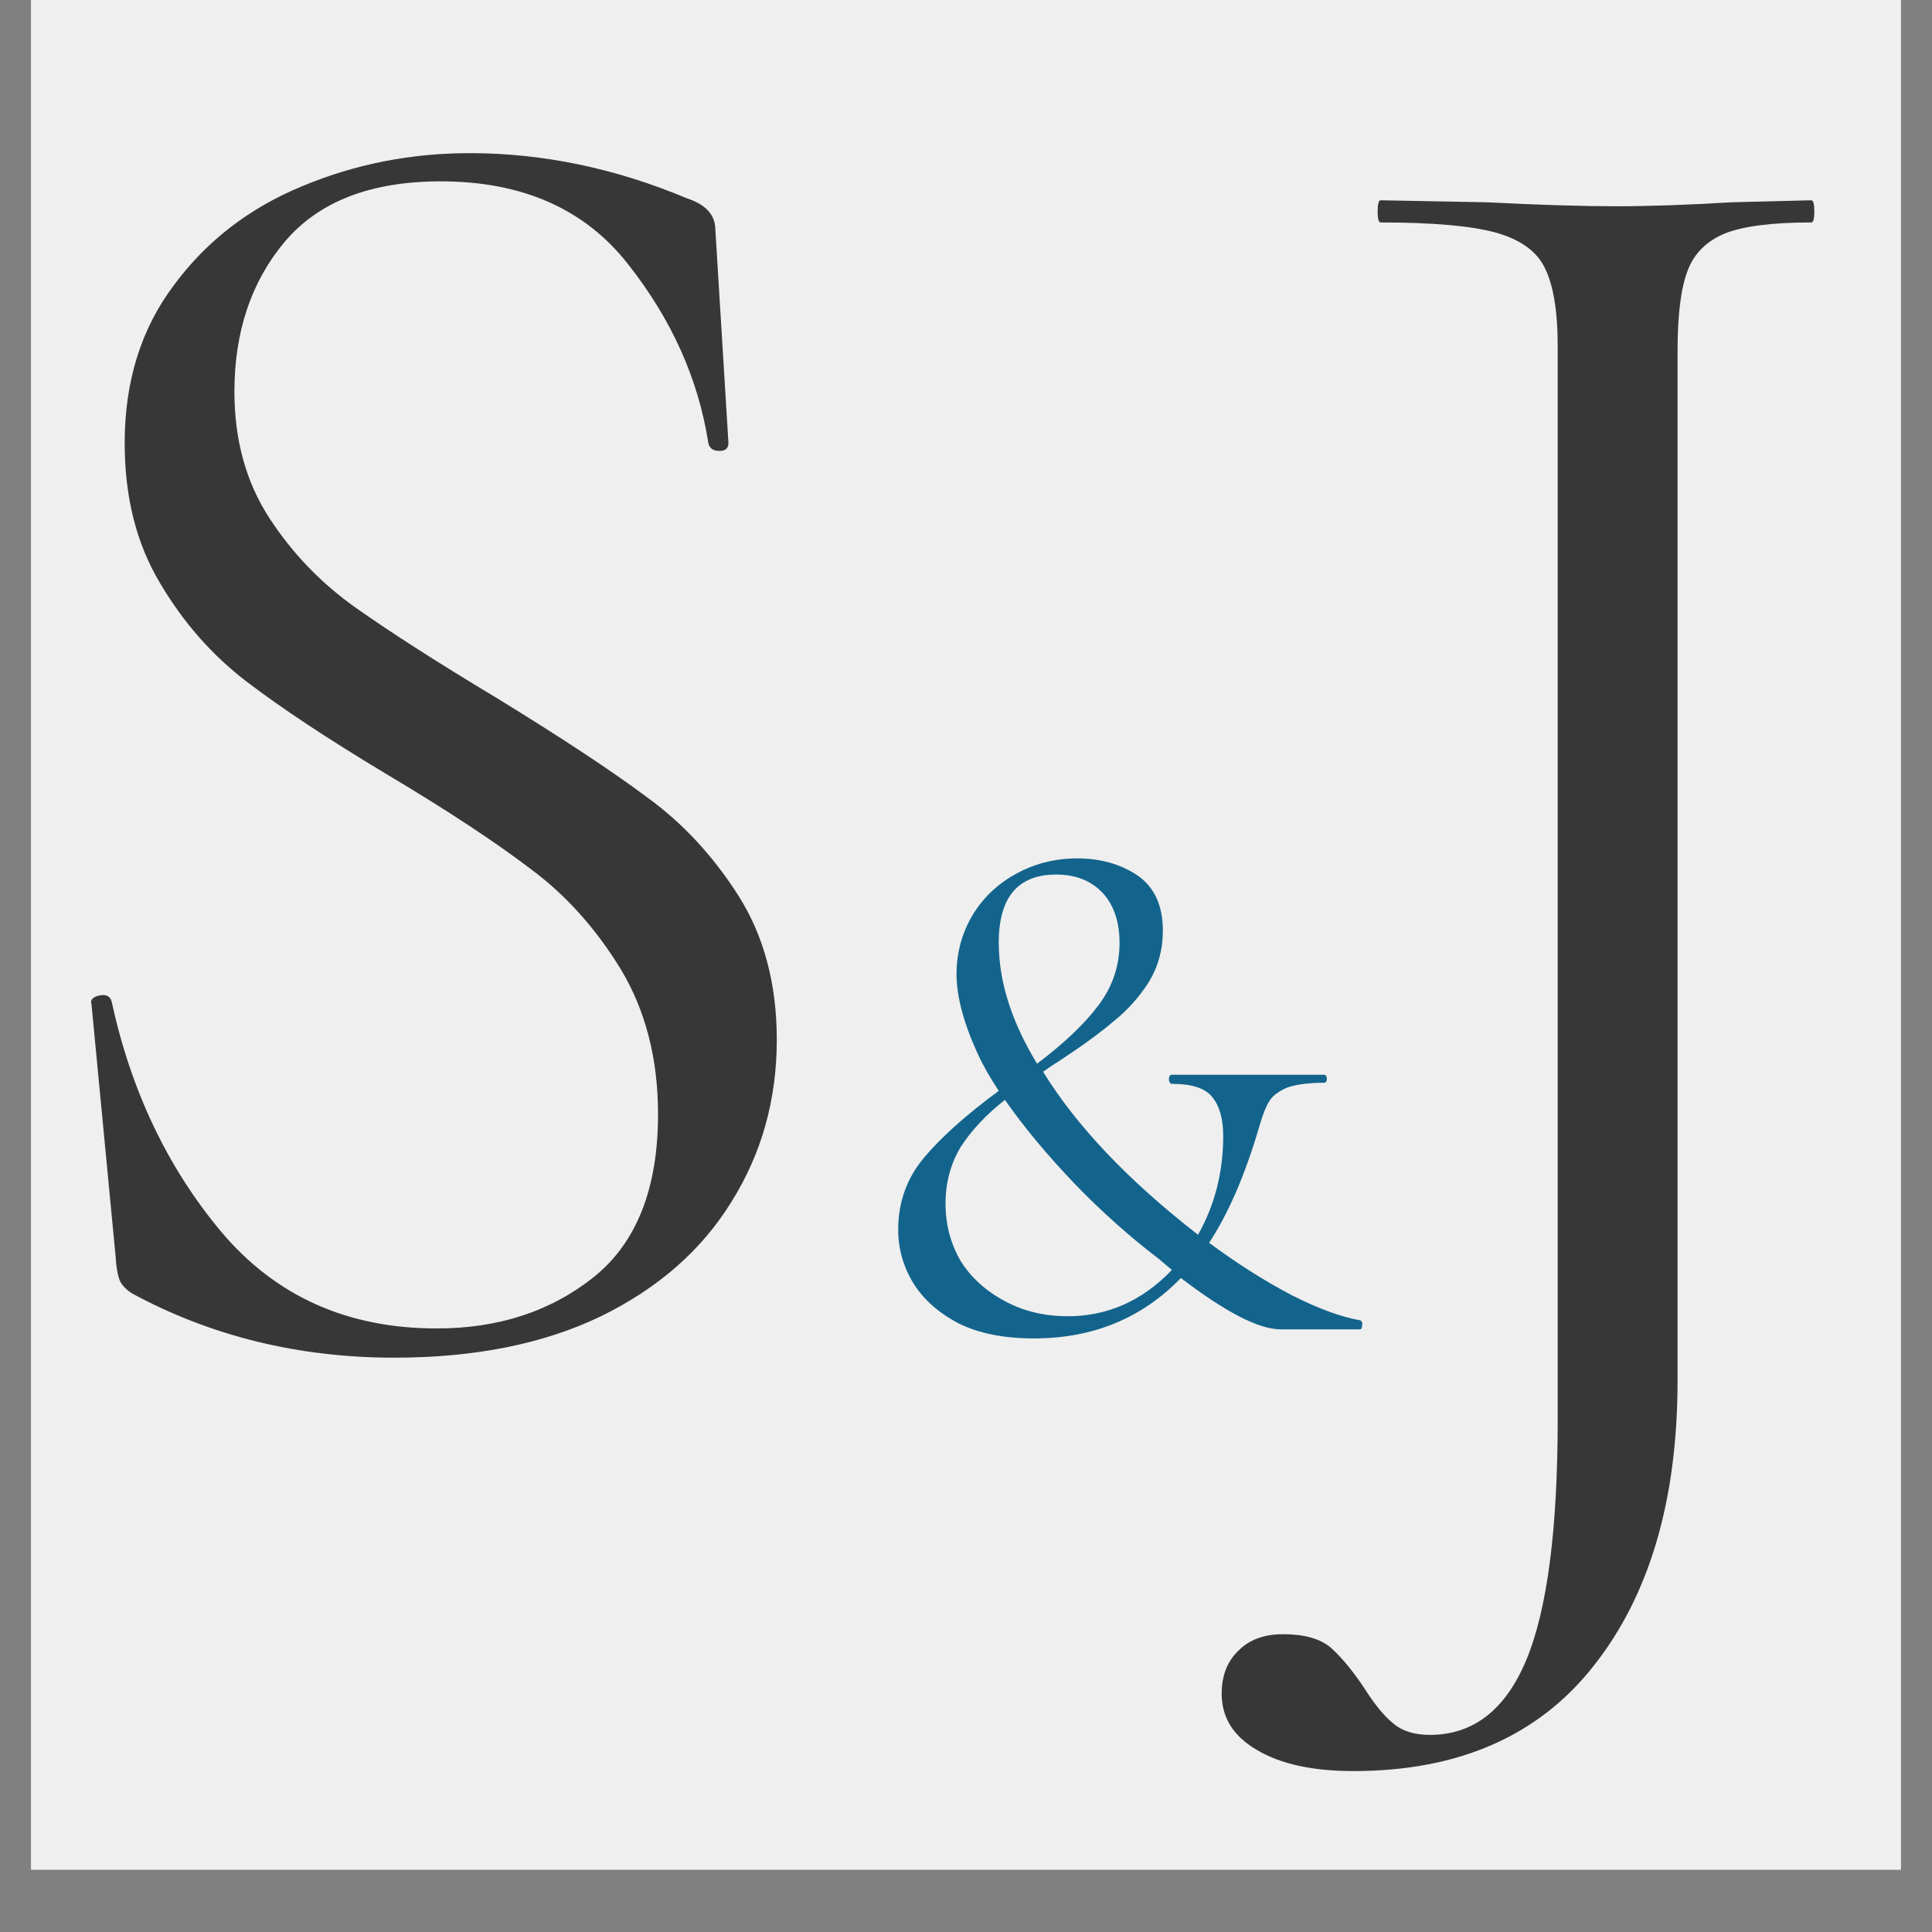
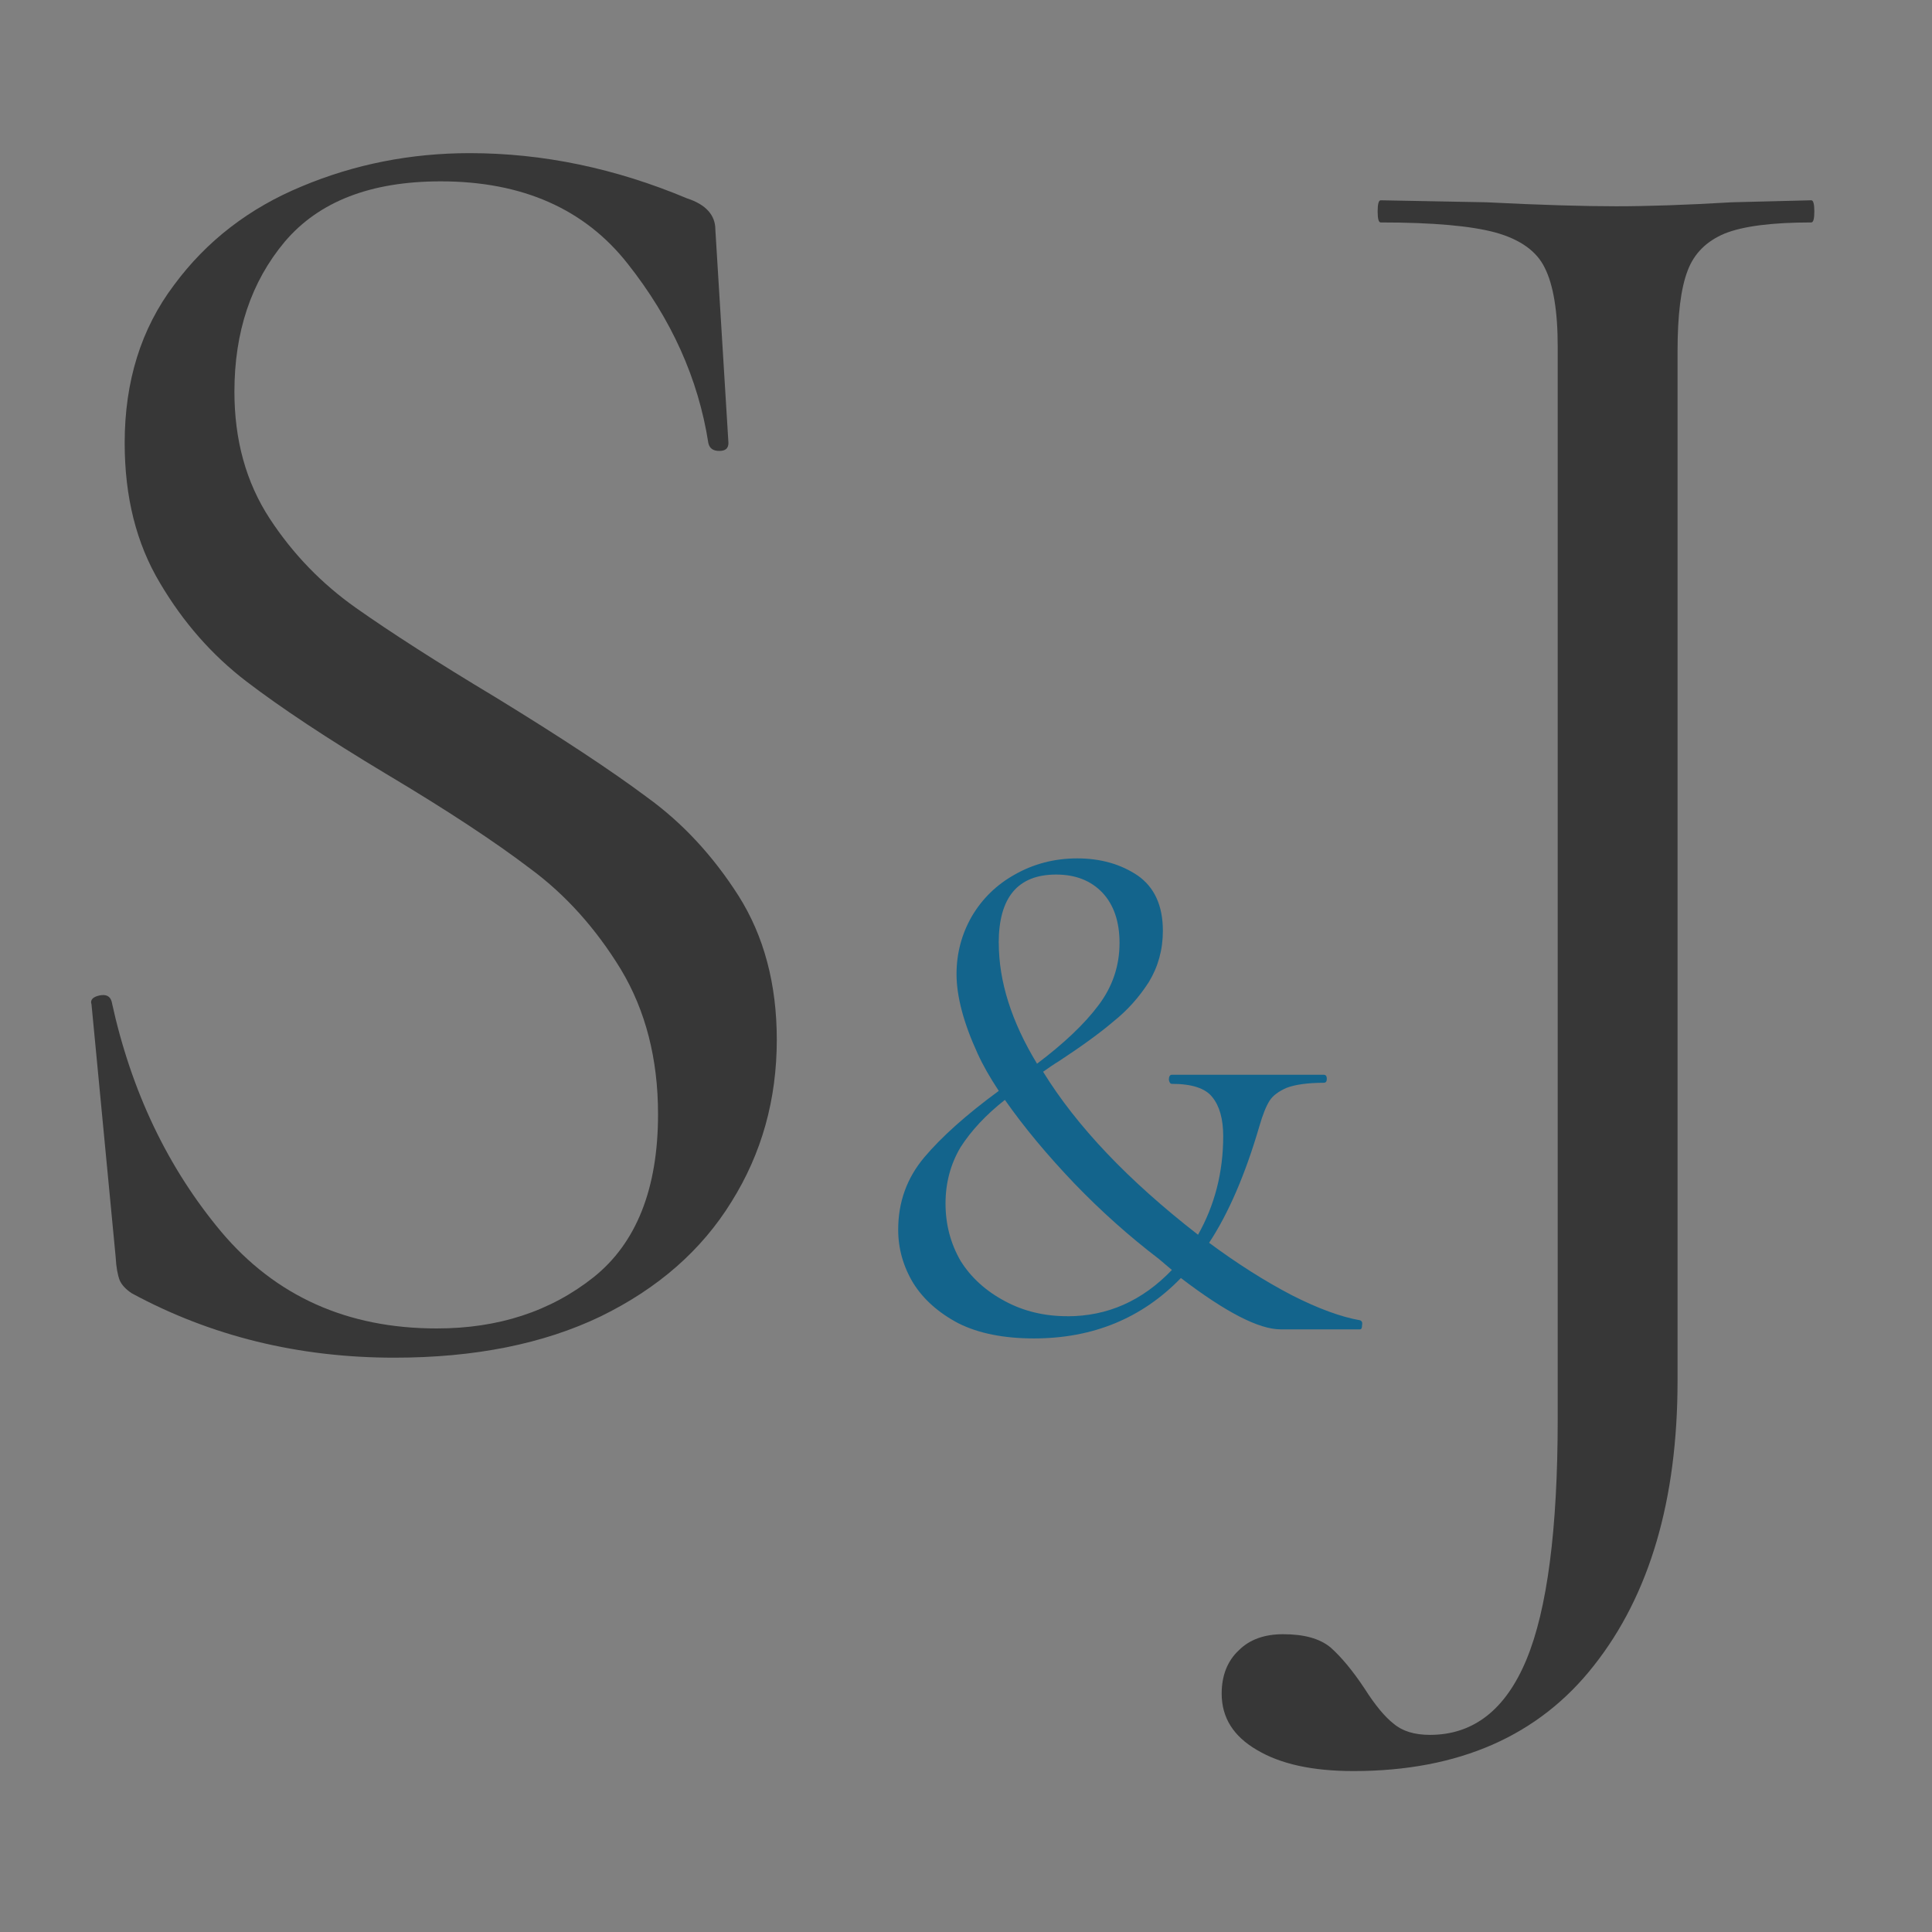
<svg xmlns="http://www.w3.org/2000/svg" width="40" zoomAndPan="magnify" viewBox="0 0 30 30" height="40" version="1.0">
  <rect x="0" y="0" width="30" height="30" fill="#808080" stroke="none" />
  <defs>
    <g />
    <clipPath id="e8eeff6c9e">
-       <path d="M.484.0h29.031V29.031H.484zm0 0" clip-rule="nonzero" />
-     </clipPath>
+       </clipPath>
  </defs>
  <g clip-path="url(#e8eeff6c9e)">
    <path fill="#fff" d="M.484.0h29.031V29.031H.484zm0 0" fill-opacity="1" fill-rule="nonzero" />
-     <path fill="#efefef" d="M.484.0h29.031V29.031H.484zm0 0" fill-opacity="1" fill-rule="nonzero" />
  </g>
  <g fill="#373737" fill-opacity="1">
    <g transform="translate(20.267, 20.657)">
      <g>
        <path d="M7.859-17.547c.031.0.047.059.047.172.0.117-.016.172-.047.172-.617.0-1.062.059-1.344.172C6.234-16.914 6.039-16.723 5.938-16.453c-.105.273-.156.688-.156 1.25V.781c0 1.852-.434 3.328-1.297 4.422C3.629 6.297 2.383 6.844.75 6.844c-.637.0-1.133-.109-1.5-.328-.363-.211-.547-.5-.547-.875.0-.281.09-.508.266-.672.168-.168.398-.25.688-.25.324.0.566.066.734.203.164.145.344.359.531.641.164.258.316.441.453.547.133.113.32.172.562.172.676.0 1.176-.391 1.5-1.172.32-.773.484-2.016.484-3.734V-15.266C3.922-15.828 3.852-16.238 3.719-16.5 3.594-16.758 3.336-16.941 2.953-17.047c-.375-.102-.969-.156-1.781-.156C1.141-17.203 1.125-17.258 1.125-17.375c0-.113.016-.172.047-.172l1.641.031c.852.043 1.523.062 2.016.062.488.0 1.086-.02 1.797-.062zm0 0" />
      </g>
    </g>
  </g>
  <g fill="#373737" fill-opacity="1">
    <g transform="translate(-0.548, 20.738)">
      <g>
        <path d="M4.188-14.656c0 .75.18 1.406.547 1.969.363.555.812 1.016 1.344 1.391S7.332-10.457 8.25-9.906c1.02.625 1.801 1.141 2.344 1.547.551.398 1.023.906 1.422 1.531.395.625.594 1.371.594 2.234.0.93-.234 1.766-.703 2.516C11.445-1.328 10.77-.734 9.875-.297 8.988.129 7.922.344 6.672.344c-1.492.0-2.852-.336-4.078-1C2.5-.719 2.438-.785 2.406-.859 2.375-.941 2.352-1.062 2.344-1.219l-.375-3.922C1.945-5.211 1.988-5.258 2.094-5.281 2.195-5.301 2.258-5.27 2.281-5.188c.301 1.387.867 2.578 1.703 3.578.844 1 1.957 1.5 3.344 1.5C8.285-.109 9.098-.375 9.766-.906c.664-.531 1-1.375 1-2.531.0-.863-.195-1.613-.578-2.25C9.801-6.32 9.332-6.844 8.781-7.25 8.238-7.664 7.492-8.156 6.547-8.719 5.629-9.27 4.906-9.75 4.375-10.156s-.98-.914-1.344-1.531C2.664-12.301 2.484-13.023 2.484-13.859 2.484-14.816 2.738-15.633 3.25-16.312 3.758-17 4.422-17.508 5.234-17.844c.82-.344 1.691-.516 2.609-.516 1.133.0 2.258.234 3.375.703.289.094.438.258.438.484l.203 3.312c0 .086-.047.125-.141.125S11.566-13.773 11.547-13.859c-.156-1-.574-1.926-1.25-2.781C9.629-17.492 8.66-17.922 7.391-17.922c-1.086.0-1.891.312-2.422.938-.523.625-.781 1.402-.781 2.328zm0 0" />
      </g>
    </g>
  </g>
  <g fill="#13648c" fill-opacity="1">
    <g transform="translate(13.228, 20.642)">
      <g>
        <path d="M7.891-.141C7.922-.129 7.93-.102 7.922-.062 7.922-.02 7.91.0 7.891.0H6.656c-.336.0-.852-.266-1.547-.797-.605.625-1.367.938-2.281.938-.469.0-.859-.078-1.172-.234-.312-.164-.547-.375-.703-.625C.797-.977.719-1.254.719-1.547c0-.426.133-.801.406-1.125.27-.32.656-.664 1.156-1.031-.137-.207-.246-.398-.328-.578C1.734-4.758 1.625-5.172 1.625-5.516c0-.32.078-.617.234-.891.164-.281.391-.5.672-.656.289-.164.613-.25.969-.25.363.0.676.09.938.266.258.18.391.465.391.859.0.293-.074.559-.219.797-.148.23-.328.434-.547.609-.211.18-.496.387-.859.625C3.148-4.125 3.07-4.07 2.969-4c.52.844 1.32 1.688 2.406 2.531.258-.457.391-.969.391-1.531.0-.27-.059-.473-.172-.609-.105-.133-.312-.203-.625-.203C4.945-3.812 4.93-3.832 4.922-3.875c0-.051.016-.078.047-.078H7.328c.031.0.047.023.047.062.0.043-.016.062-.047.062C7.078-3.828 6.883-3.801 6.75-3.75 6.625-3.695 6.535-3.629 6.484-3.547 6.43-3.461 6.379-3.332 6.328-3.156c-.219.75-.48 1.355-.781 1.812.438.324.863.594 1.281.812.414.211.77.34 1.062.391zM2.281-6c0 .594.195 1.219.594 1.875.414-.312.734-.613.953-.906.219-.289.328-.613.328-.969.0-.332-.09-.594-.266-.781-.18-.188-.418-.281-.719-.281-.594.0-.891.355-.891 1.062zM3.344-.203c.625.0 1.164-.238 1.625-.719L4.766-1.094c-.461-.352-.898-.742-1.312-1.172-.418-.438-.777-.867-1.078-1.297-.293.23-.523.477-.688.734-.156.262-.234.555-.234.875.0.324.078.621.234.891.164.262.395.469.688.625.289.156.613.234.969.234zm0 0" />
      </g>
    </g>
  </g>
</svg>